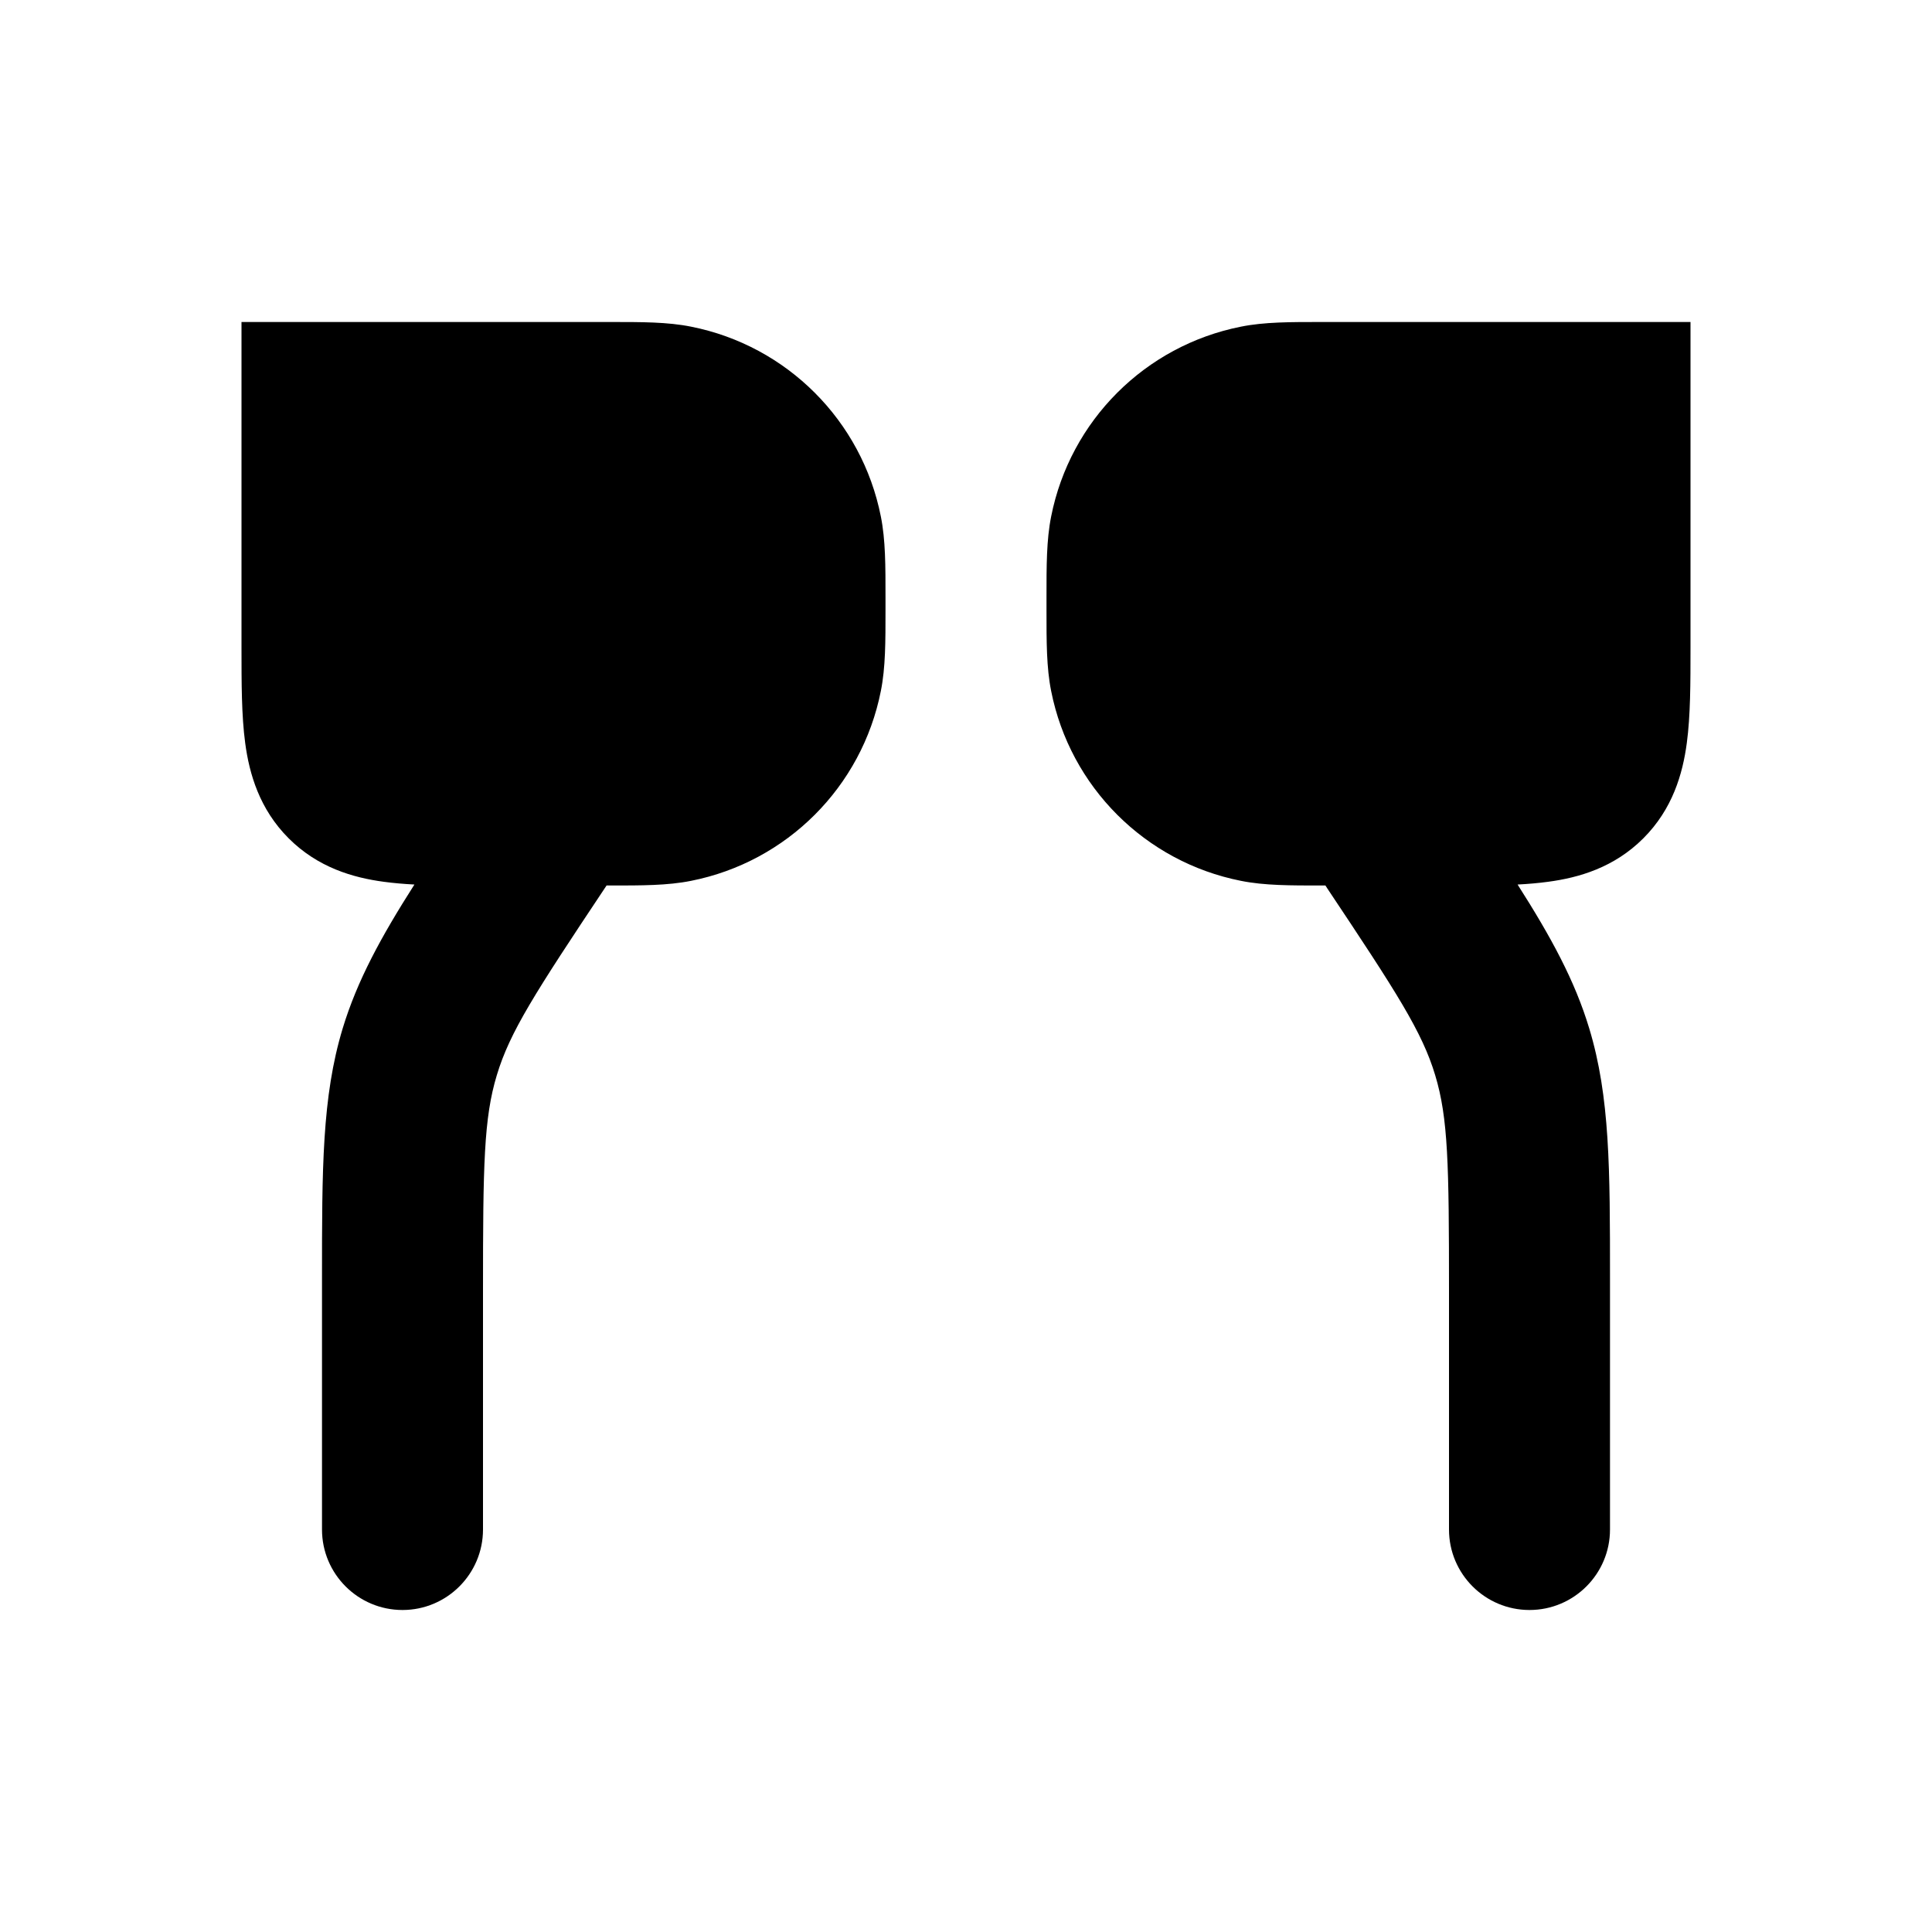
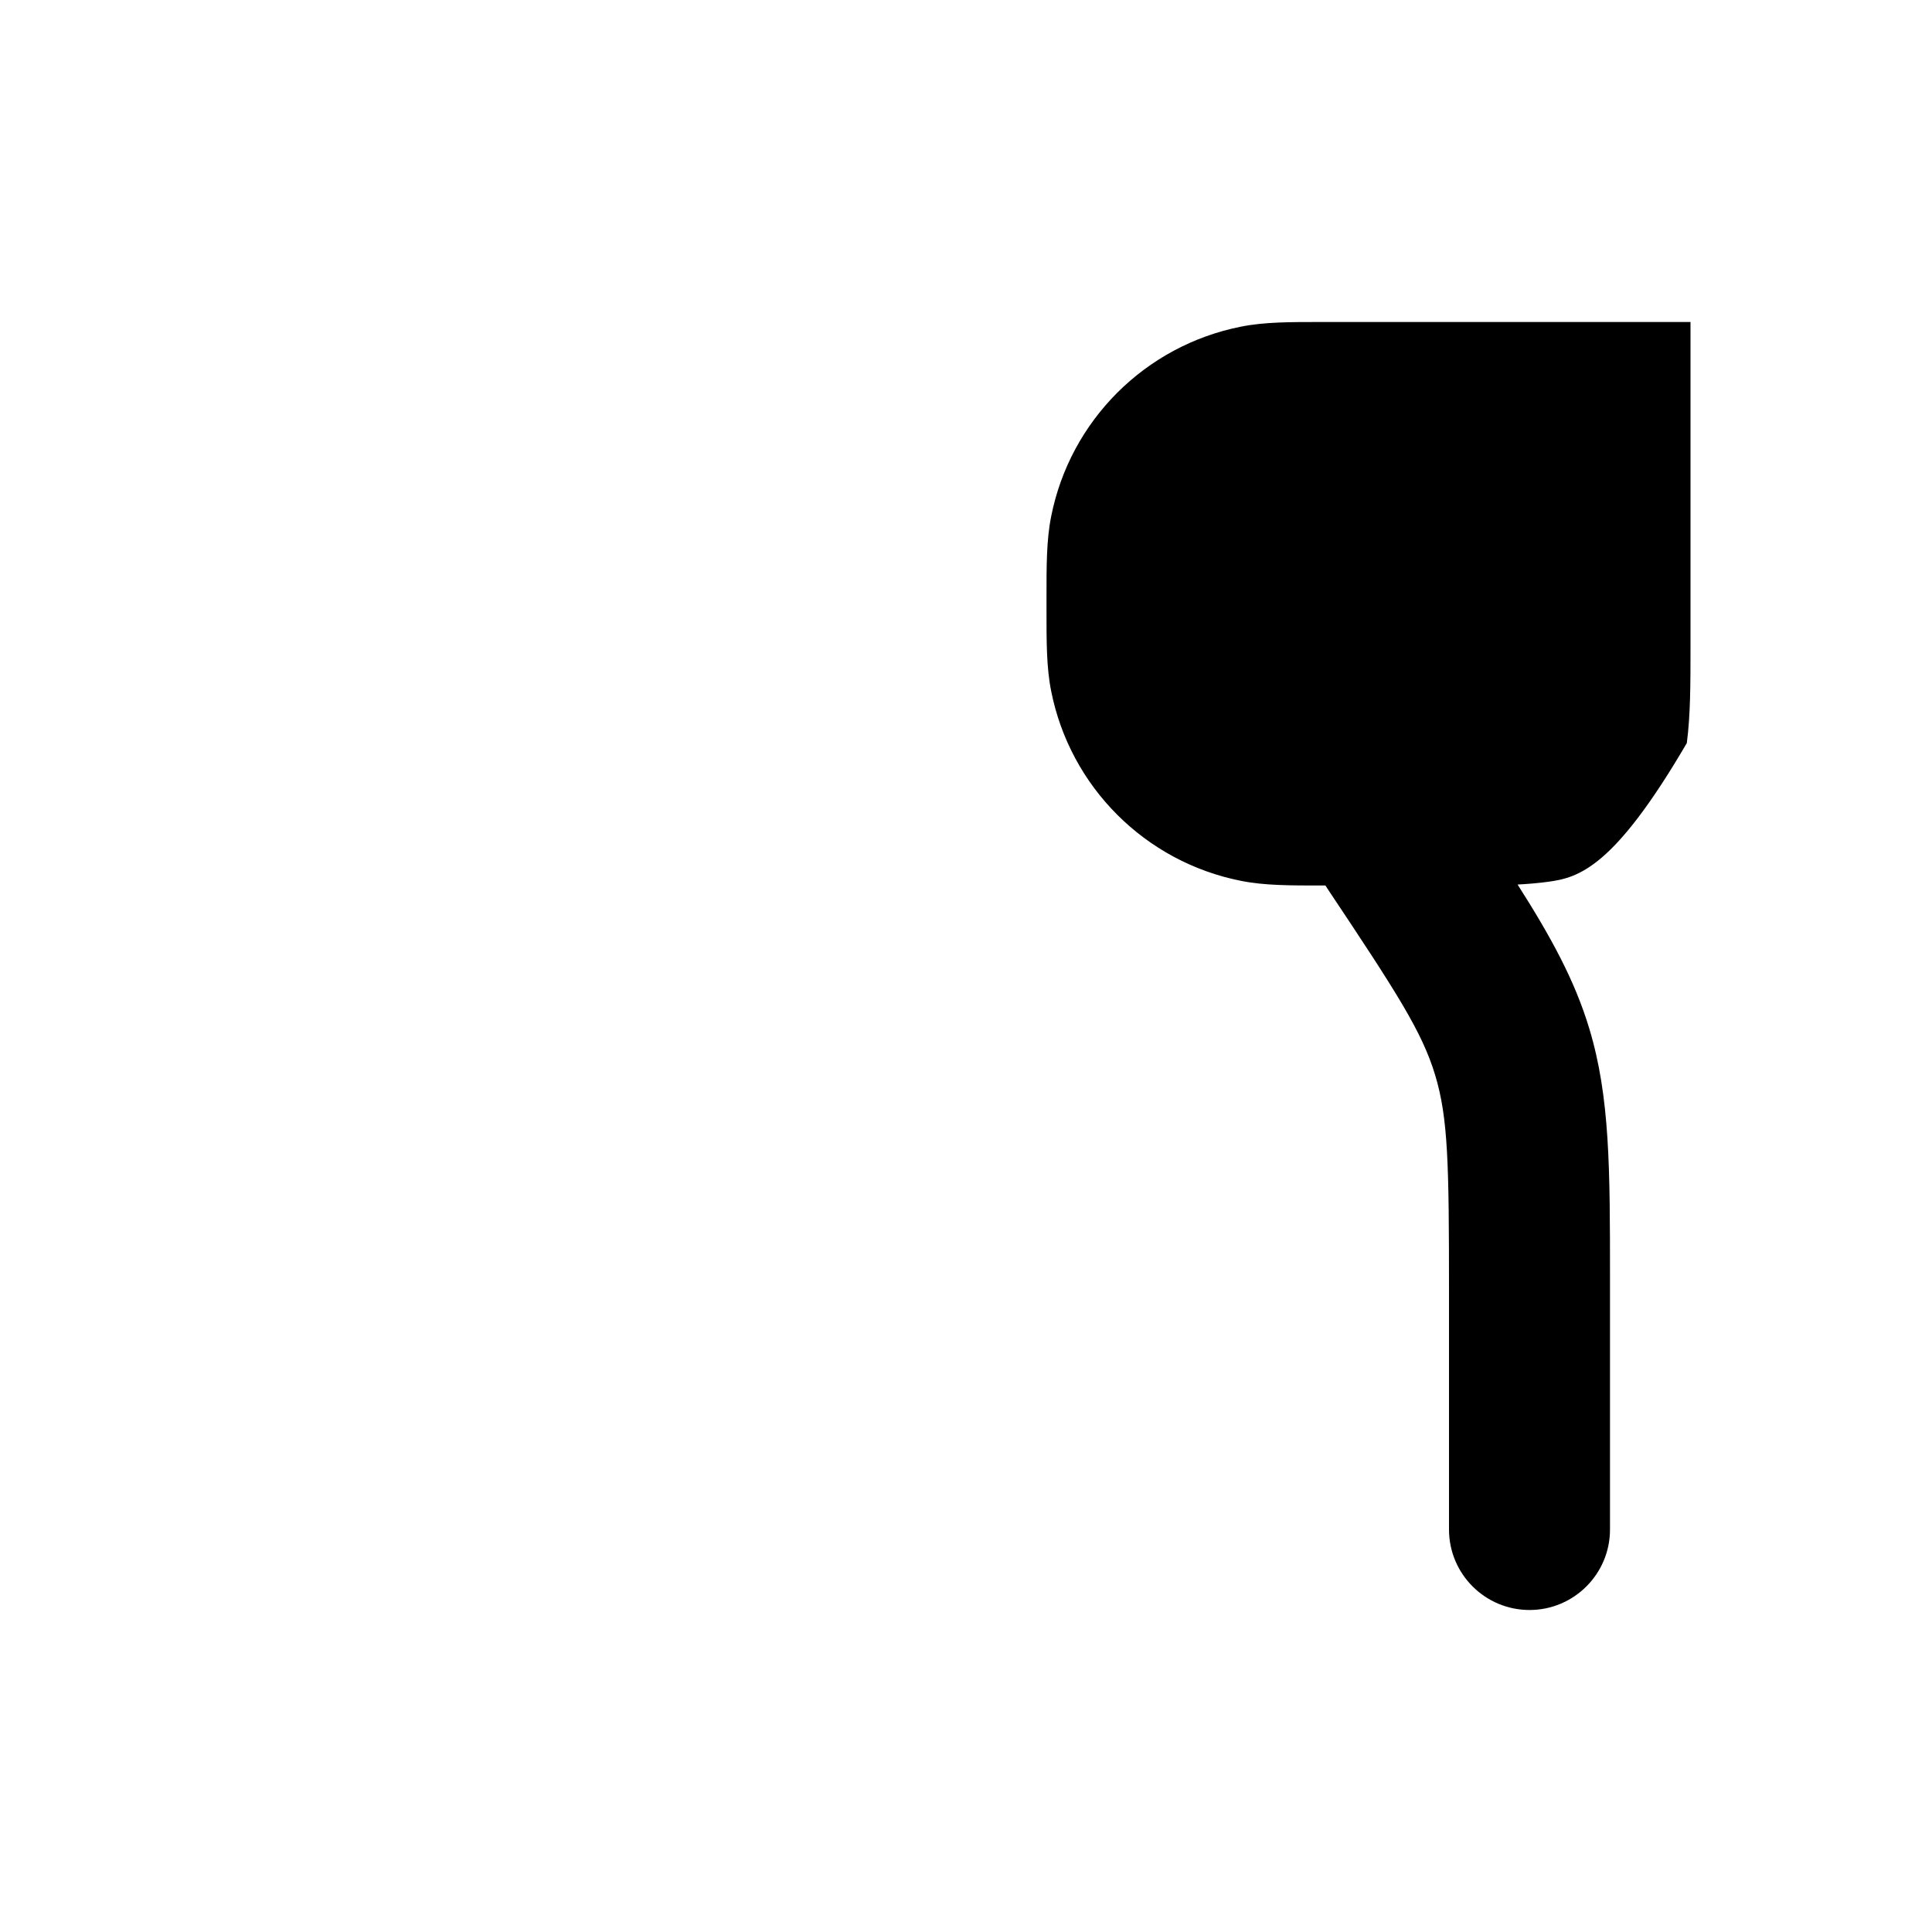
<svg xmlns="http://www.w3.org/2000/svg" width="800px" height="800px" viewBox="0 0 24 24" fill="none">
-   <path d="M8.585 10.942C8.292 11.001 7.965 11 7.584 11L7.535 11L7.511 11.036C6.646 12.334 6.333 12.82 6.172 13.355C6.01 13.889 6 14.467 6 16.028V19C6 19.552 5.552 20 5 20C4.448 20 4 19.552 4 19L4 15.879C4 14.519 3.999 13.627 4.257 12.775C4.437 12.182 4.731 11.642 5.148 10.988C5.015 10.981 4.888 10.97 4.769 10.954C4.386 10.903 3.949 10.777 3.586 10.414C3.223 10.051 3.097 9.614 3.046 9.231C3 8.891 3 8.479 3 8.054L3 4L7.584 4C7.965 4 8.292 3.999 8.585 4.058C9.775 4.294 10.706 5.225 10.942 6.415C11.001 6.708 11 7.035 11 7.416L11 7.5L11 7.584C11 7.965 11.001 8.292 10.942 8.585C10.706 9.775 9.775 10.706 8.585 10.942Z" fill="#000000" />
-   <path d="M16.416 11C16.035 11 15.707 11.001 15.415 10.942C14.225 10.706 13.294 9.775 13.058 8.585C12.999 8.292 13 7.965 13 7.584L13 7.5L13 7.416C13 7.035 12.999 6.708 13.058 6.415C13.294 5.225 14.225 4.294 15.415 4.058C15.707 3.999 16.035 4 16.416 4L21 4L21 8.054C21 8.479 21 8.891 20.954 9.231C20.903 9.614 20.777 10.051 20.414 10.414C20.051 10.777 19.614 10.903 19.23 10.954C19.112 10.97 18.985 10.981 18.852 10.988C19.269 11.642 19.563 12.182 19.742 12.775C20 13.627 20 14.519 20 15.879L20 19C20 19.552 19.552 20 19 20C18.448 20 18 19.552 18 19V16.028C18 14.467 17.99 13.889 17.828 13.355C17.667 12.82 17.354 12.334 16.488 11.036L16.465 11L16.416 11Z" fill="#000000" />
+   <path d="M16.416 11C16.035 11 15.707 11.001 15.415 10.942C14.225 10.706 13.294 9.775 13.058 8.585C12.999 8.292 13 7.965 13 7.584L13 7.5L13 7.416C13 7.035 12.999 6.708 13.058 6.415C13.294 5.225 14.225 4.294 15.415 4.058C15.707 3.999 16.035 4 16.416 4L21 4L21 8.054C21 8.479 21 8.891 20.954 9.231C20.051 10.777 19.614 10.903 19.23 10.954C19.112 10.97 18.985 10.981 18.852 10.988C19.269 11.642 19.563 12.182 19.742 12.775C20 13.627 20 14.519 20 15.879L20 19C20 19.552 19.552 20 19 20C18.448 20 18 19.552 18 19V16.028C18 14.467 17.99 13.889 17.828 13.355C17.667 12.82 17.354 12.334 16.488 11.036L16.465 11L16.416 11Z" fill="#000000" />
</svg>